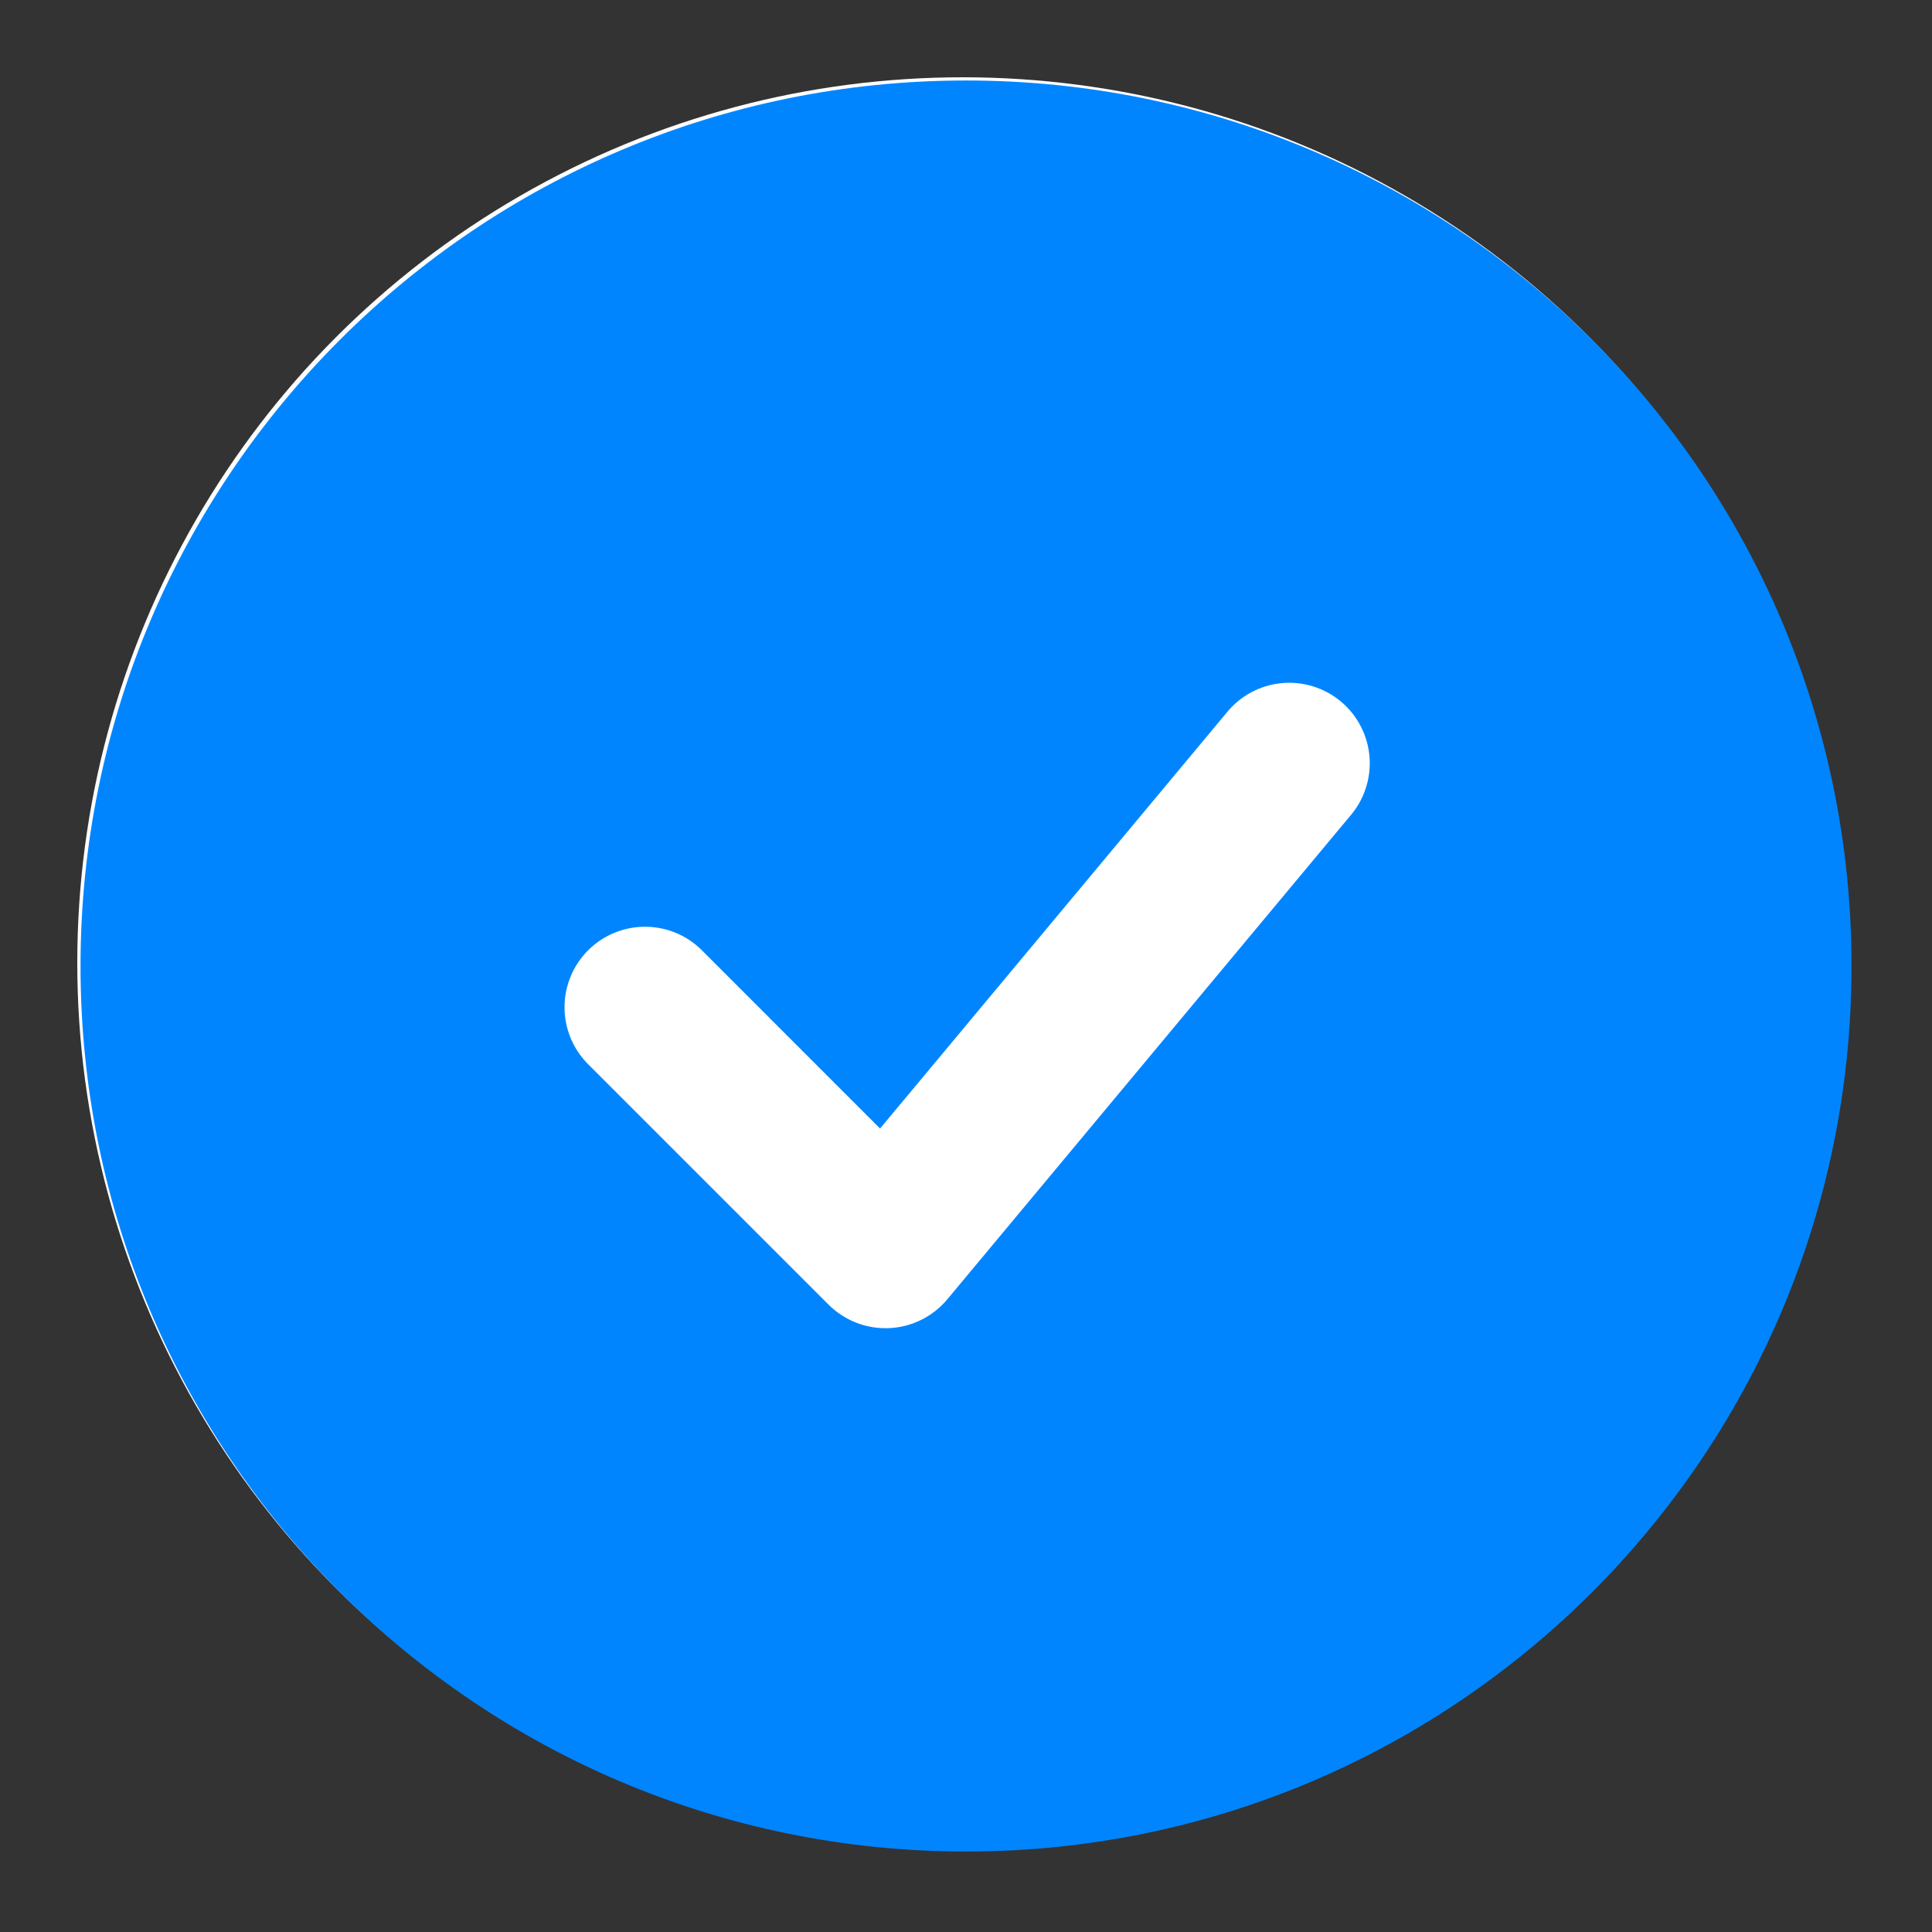
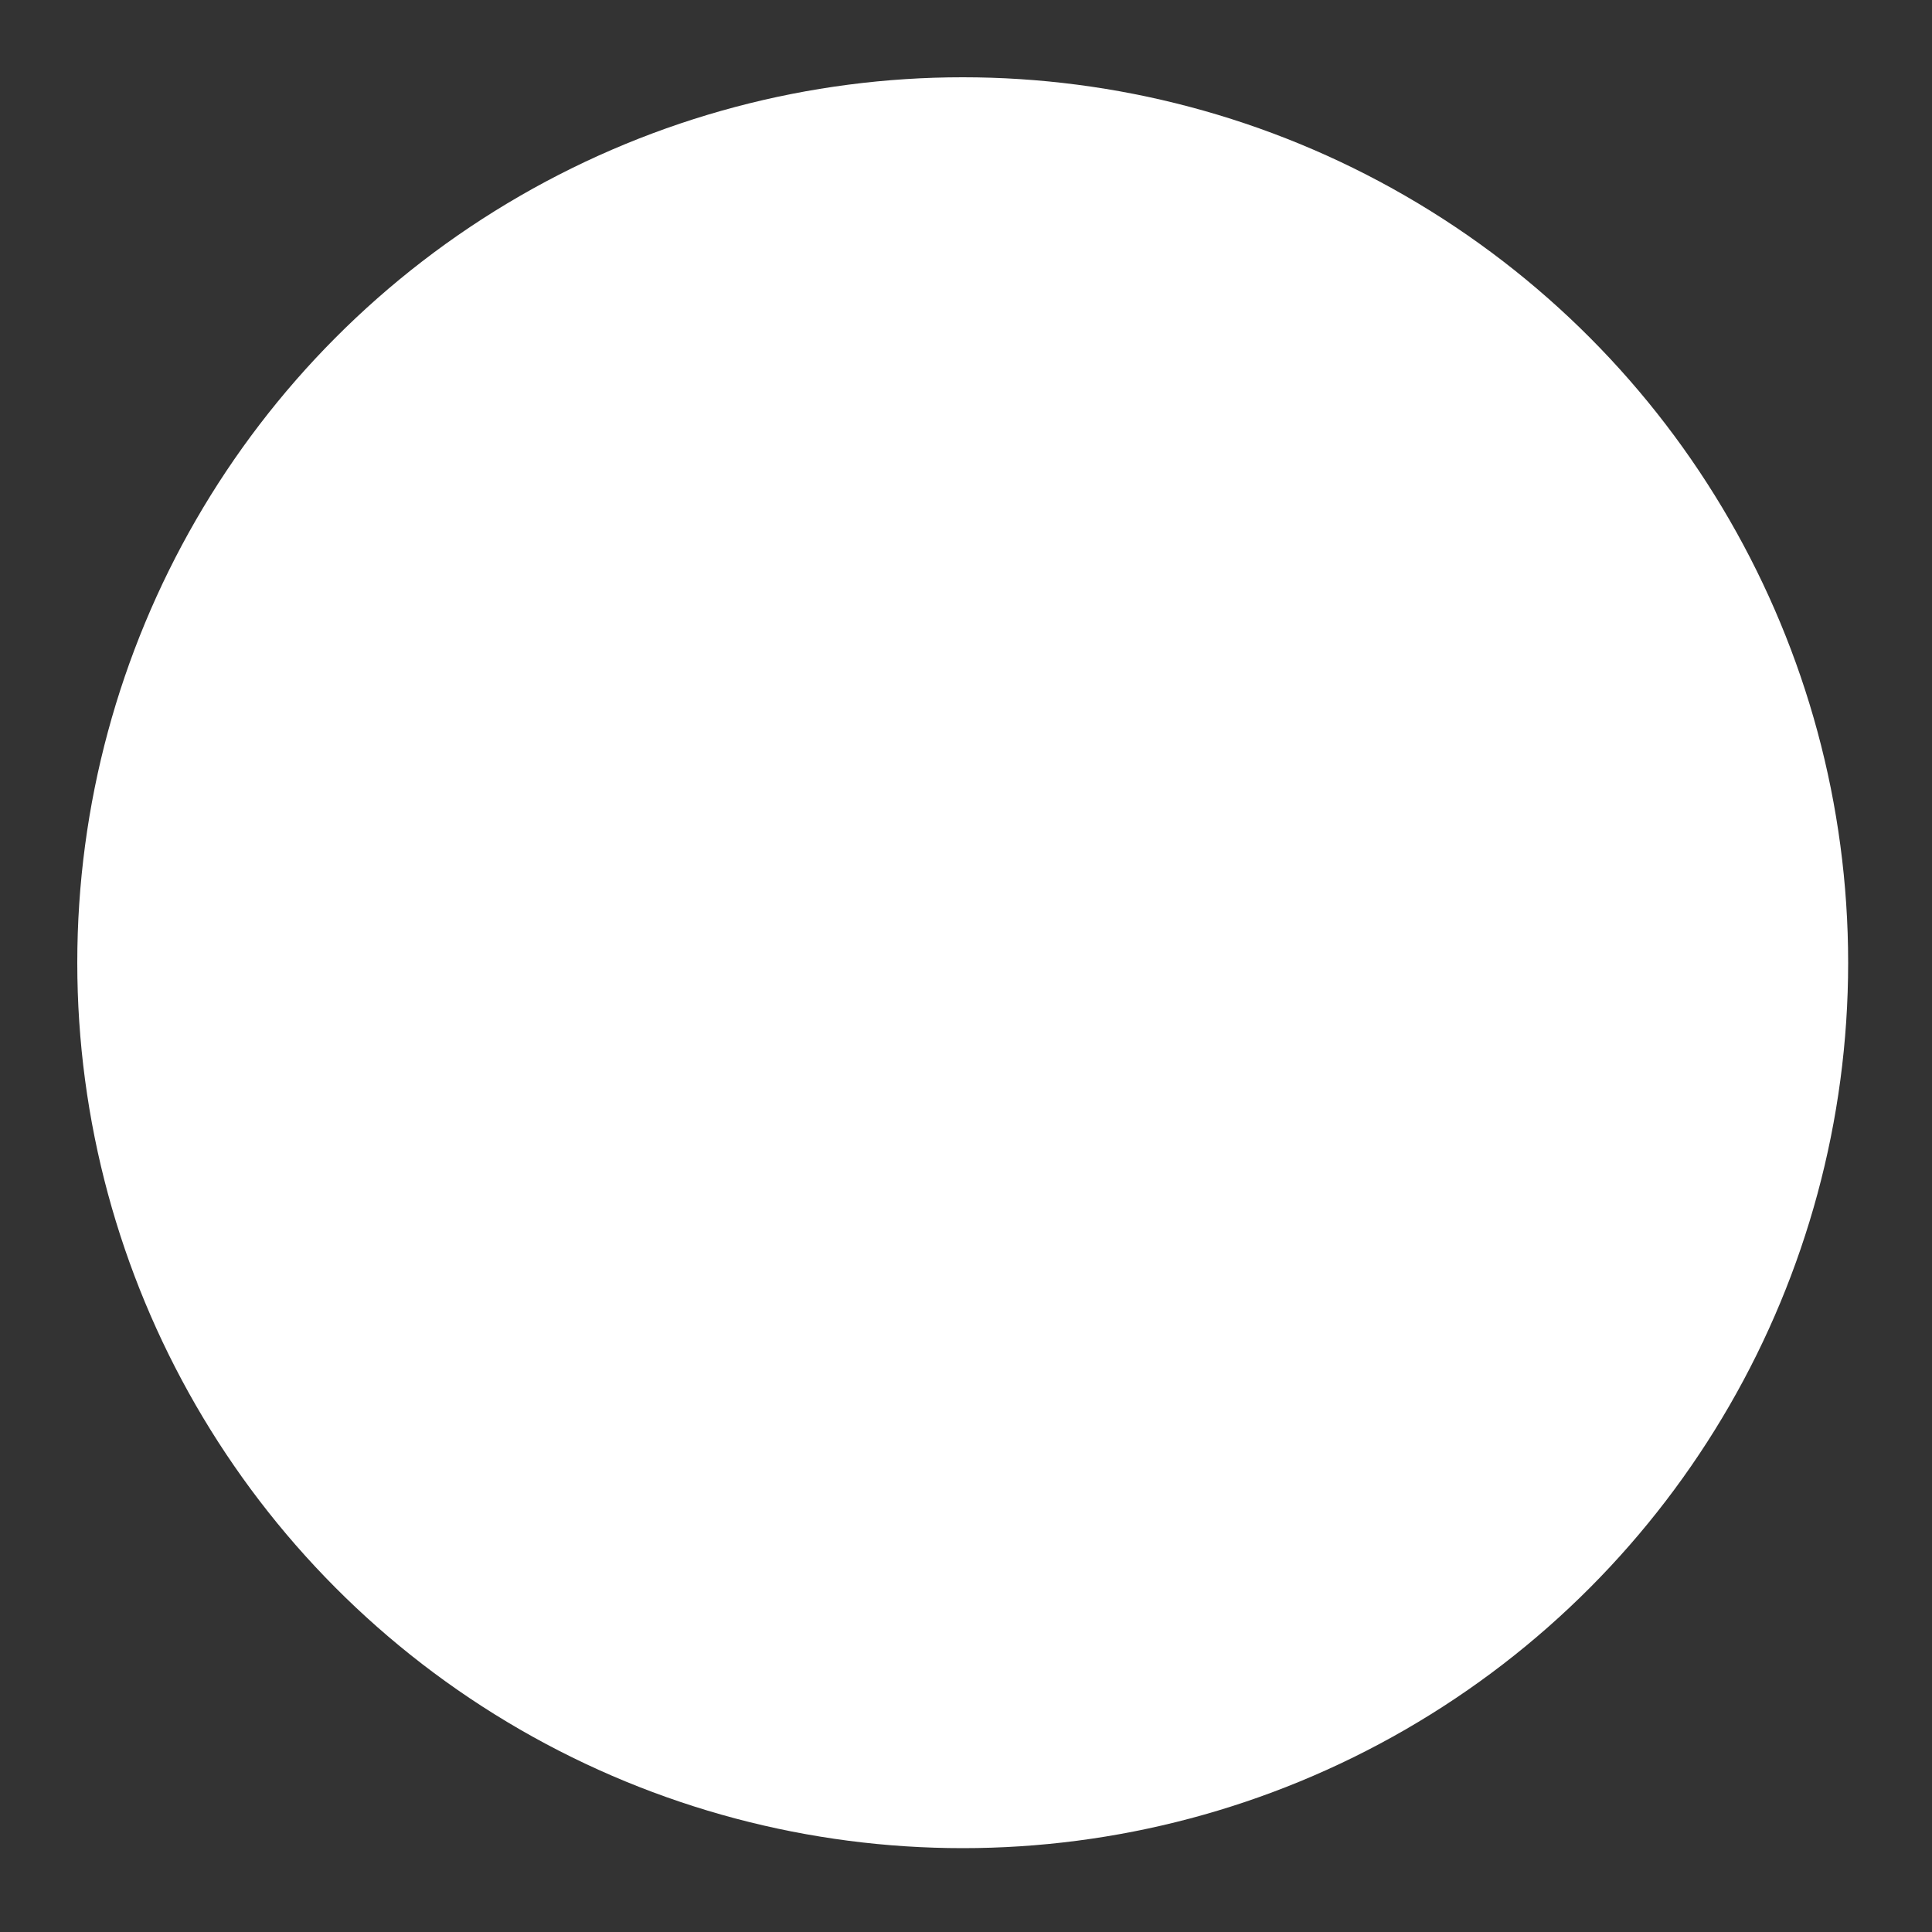
<svg xmlns="http://www.w3.org/2000/svg" width="50" height="50" viewBox="0 0 50 50" fill="none">
  <rect x="0" y="0" width="50" height="50" fill="#333333" stroke="none" />
  <circle cx="24.915" cy="24.915" r="22.915" fill="white" />
-   <path fill-rule="evenodd" clip-rule="evenodd" d="M25.001 2.083C12.344 2.083 2.084 12.344 2.084 25C2.084 37.656 12.344 47.917 25.001 47.917C37.657 47.917 47.917 37.656 47.917 25C47.917 12.344 37.657 2.083 25.001 2.083ZM34.934 21.125C35.117 20.916 35.256 20.672 35.343 20.409C35.431 20.145 35.465 19.866 35.443 19.59C35.421 19.313 35.344 19.043 35.216 18.796C35.089 18.549 34.913 18.331 34.7 18.153C34.486 17.975 34.239 17.842 33.974 17.761C33.708 17.68 33.429 17.652 33.153 17.681C32.876 17.709 32.608 17.793 32.365 17.926C32.121 18.06 31.907 18.241 31.734 18.458L22.776 29.206L18.14 24.569C17.747 24.189 17.221 23.979 16.675 23.984C16.129 23.989 15.606 24.208 15.22 24.594C14.834 24.98 14.614 25.503 14.61 26.049C14.605 26.595 14.815 27.122 15.194 27.515L21.444 33.765C21.649 33.969 21.894 34.129 22.164 34.233C22.434 34.338 22.723 34.385 23.012 34.372C23.301 34.359 23.584 34.286 23.843 34.157C24.102 34.029 24.332 33.847 24.517 33.625L34.934 21.125Z" fill="#0085FF" />
</svg>